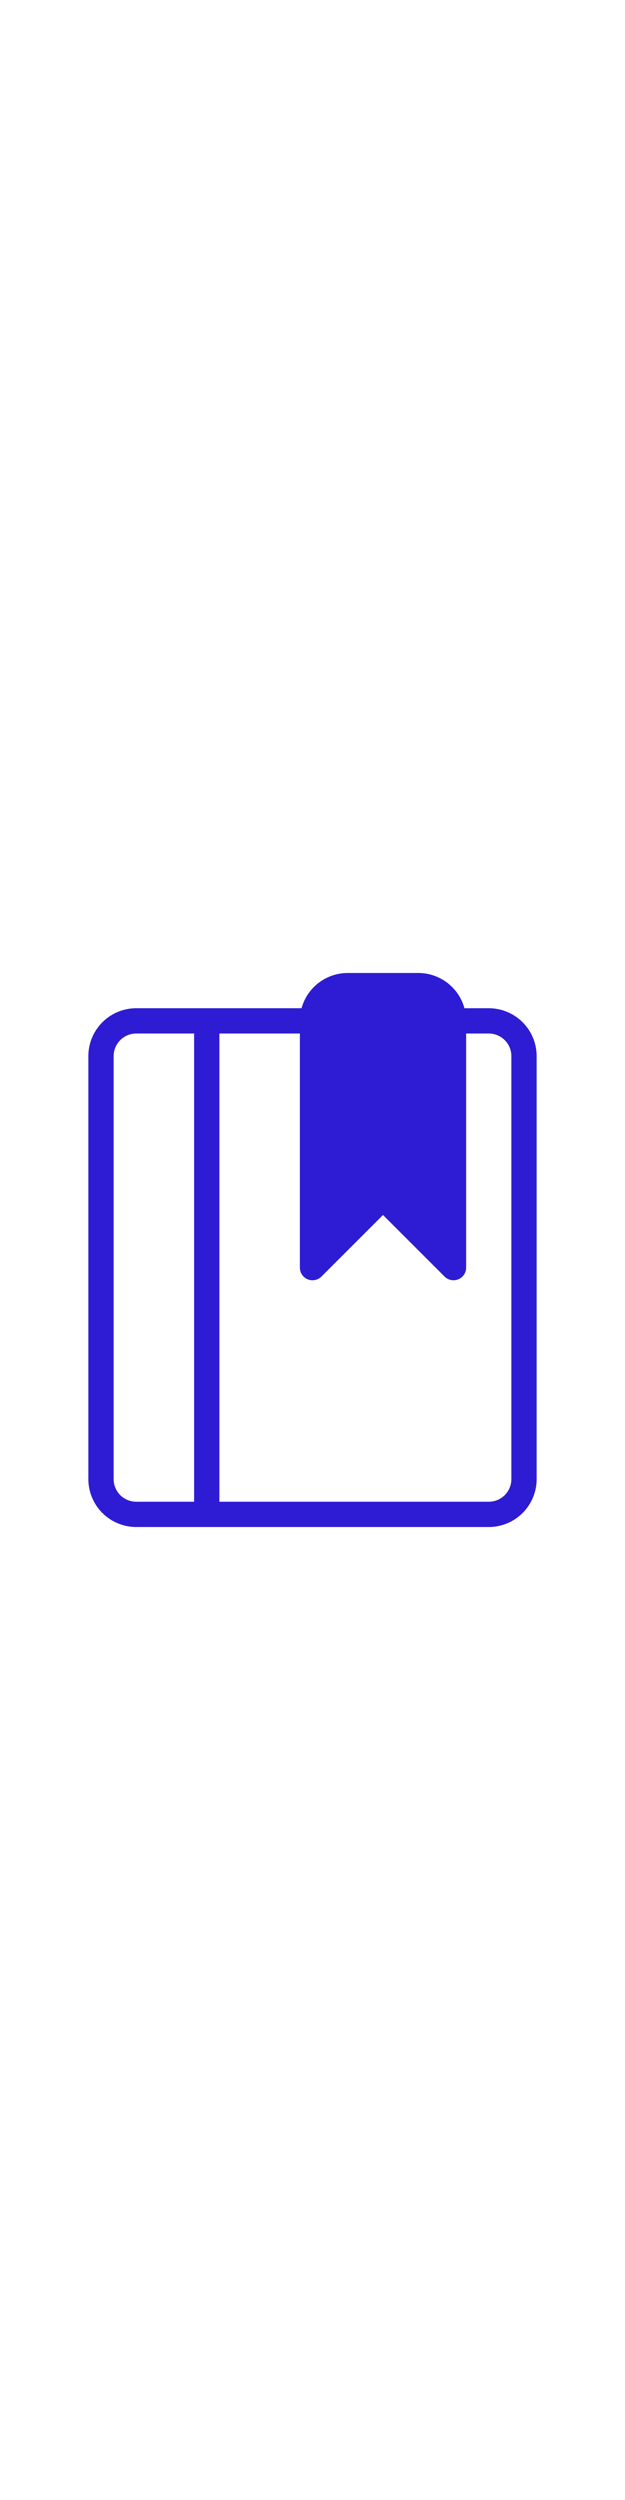
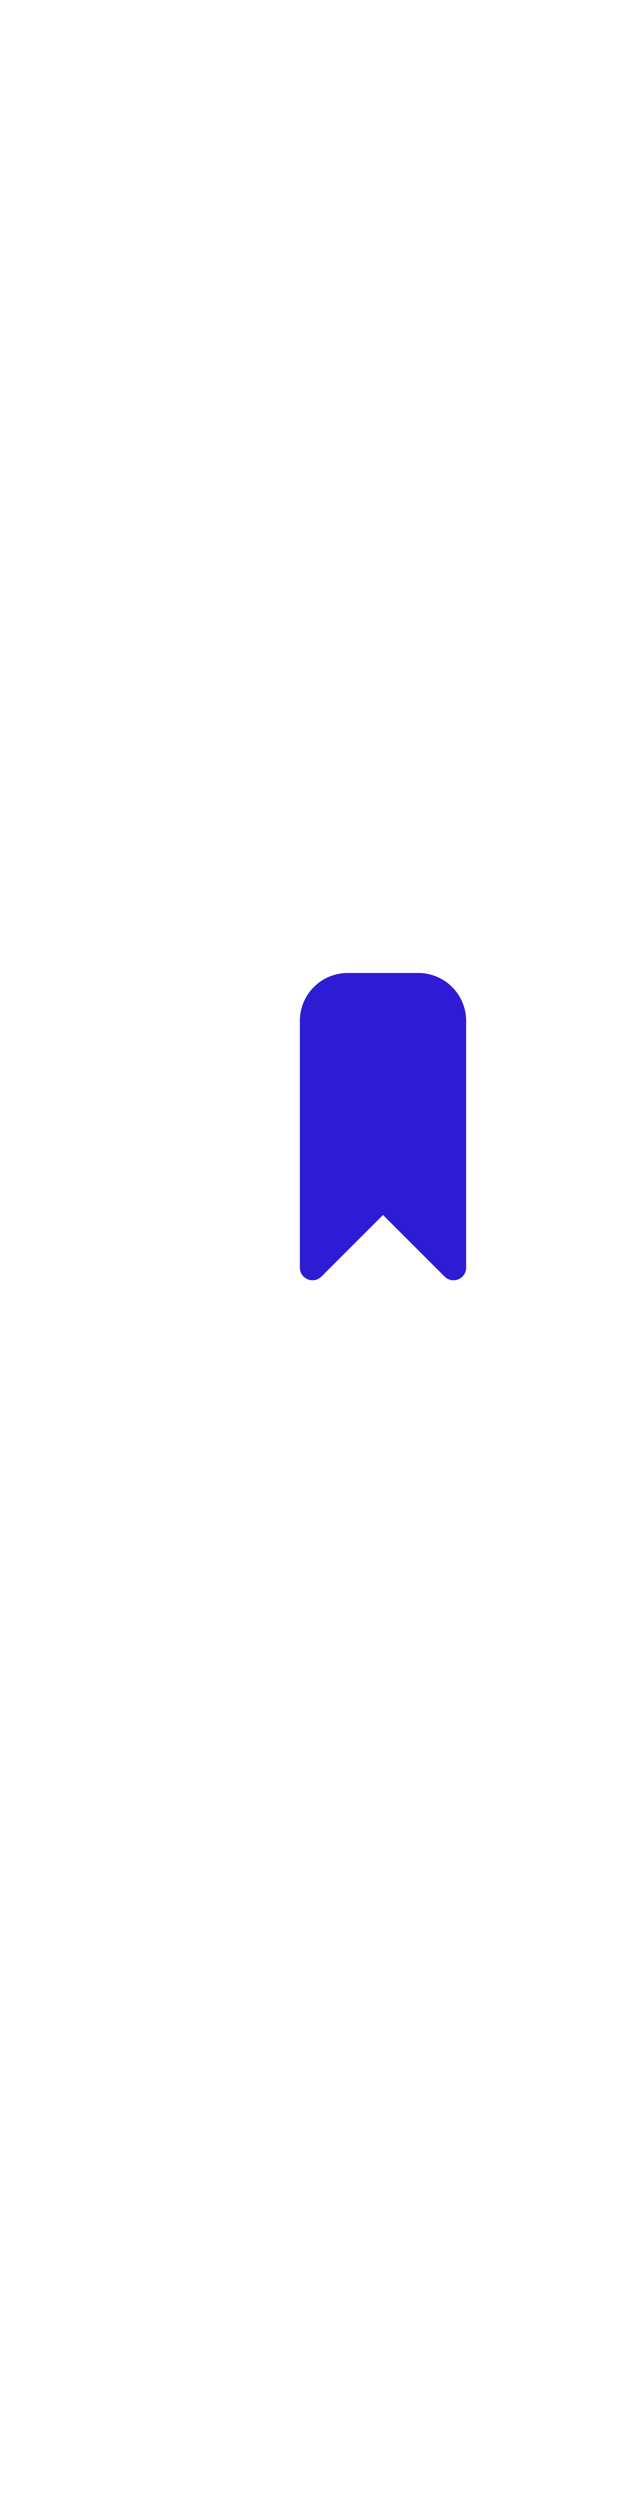
<svg xmlns="http://www.w3.org/2000/svg" viewBox="0 0 200 200" data-name="Layer 1" id="Layer_1" width="50">
  <defs>
    <style>.cls-1{fill:none;}.cls-1,.cls-2{stroke:#2e1cd4;stroke-linecap:round;stroke-linejoin:round;stroke-width:8.09px;}.cls-2{fill:#2e1cd4;}</style>
  </defs>
-   <path d="M145.12,26.68H156.4A11.28,11.28,0,0,1,167.68,38V173.32A11.28,11.28,0,0,1,156.4,184.6H43.6a11.28,11.28,0,0,1-11.28-11.28V38A11.28,11.28,0,0,1,43.6,26.68H100" class="cls-1" />
  <path d="M145.12,105.64,122.56,83.08,100,105.64v-79A11.28,11.28,0,0,1,111.28,15.4h22.56a11.28,11.28,0,0,1,11.28,11.28Z" class="cls-2" />
-   <line y2="184.6" x2="66.16" y1="26.68" x1="66.16" class="cls-1" />
</svg>